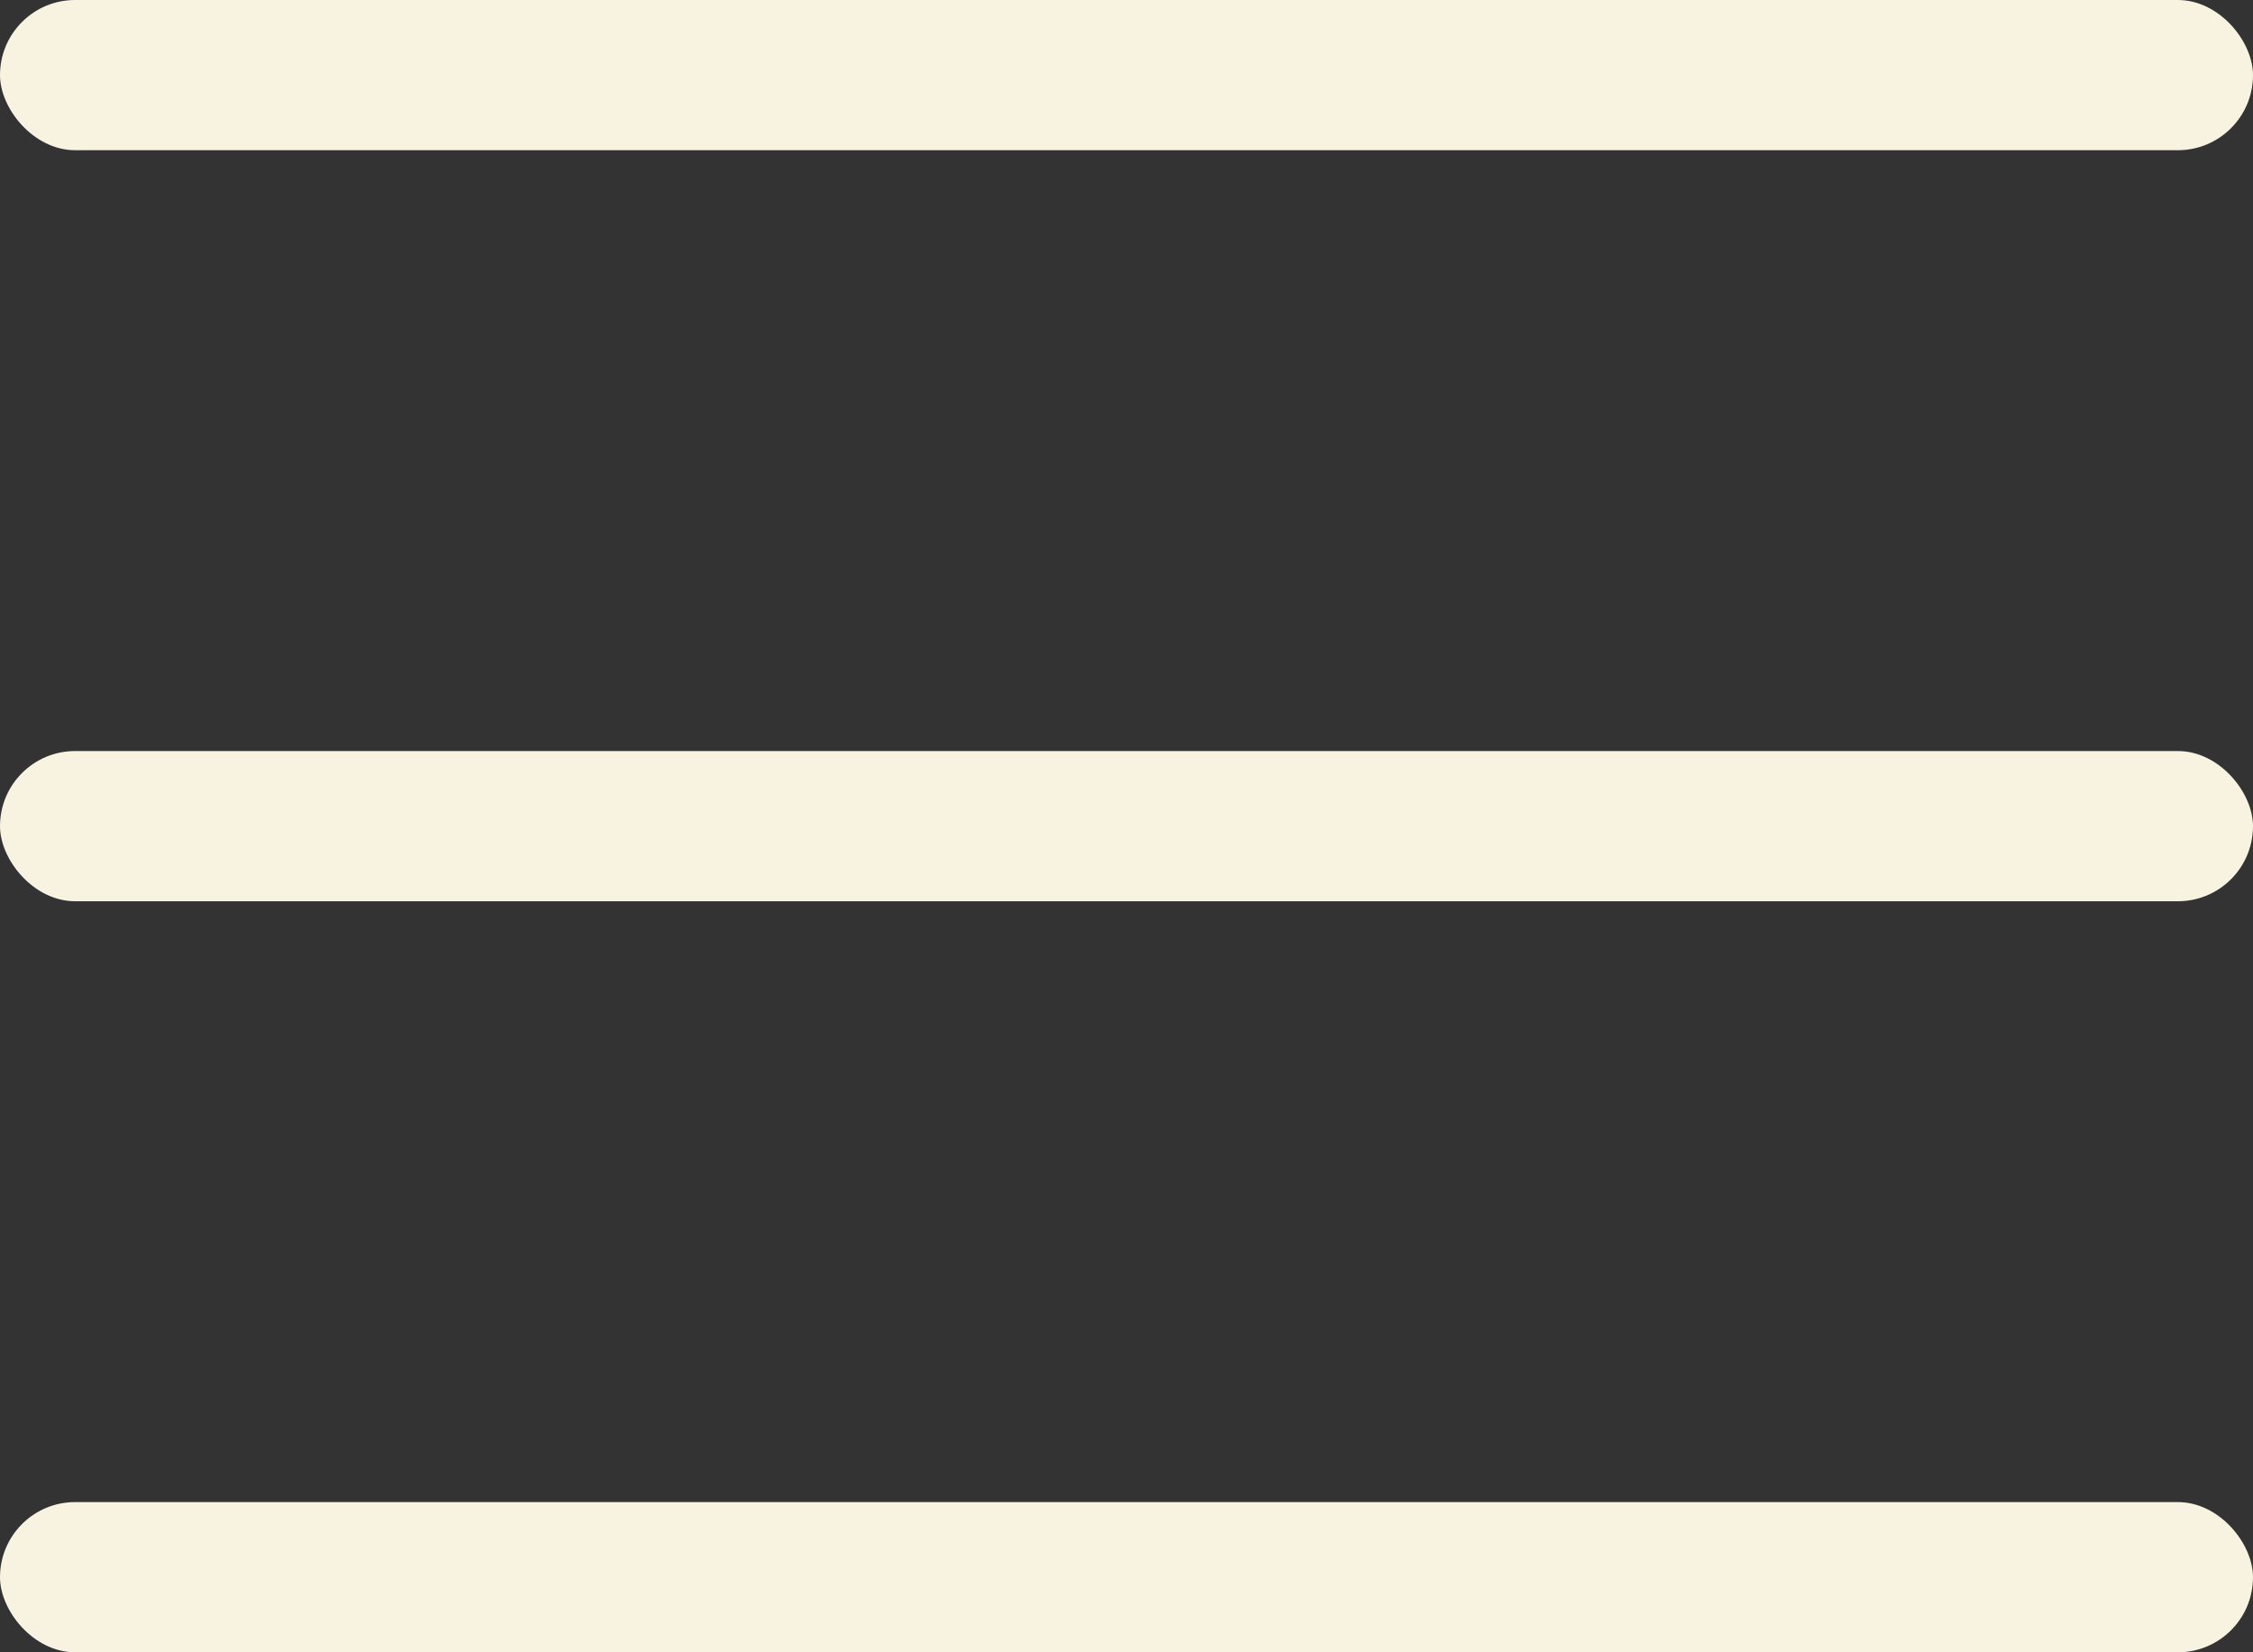
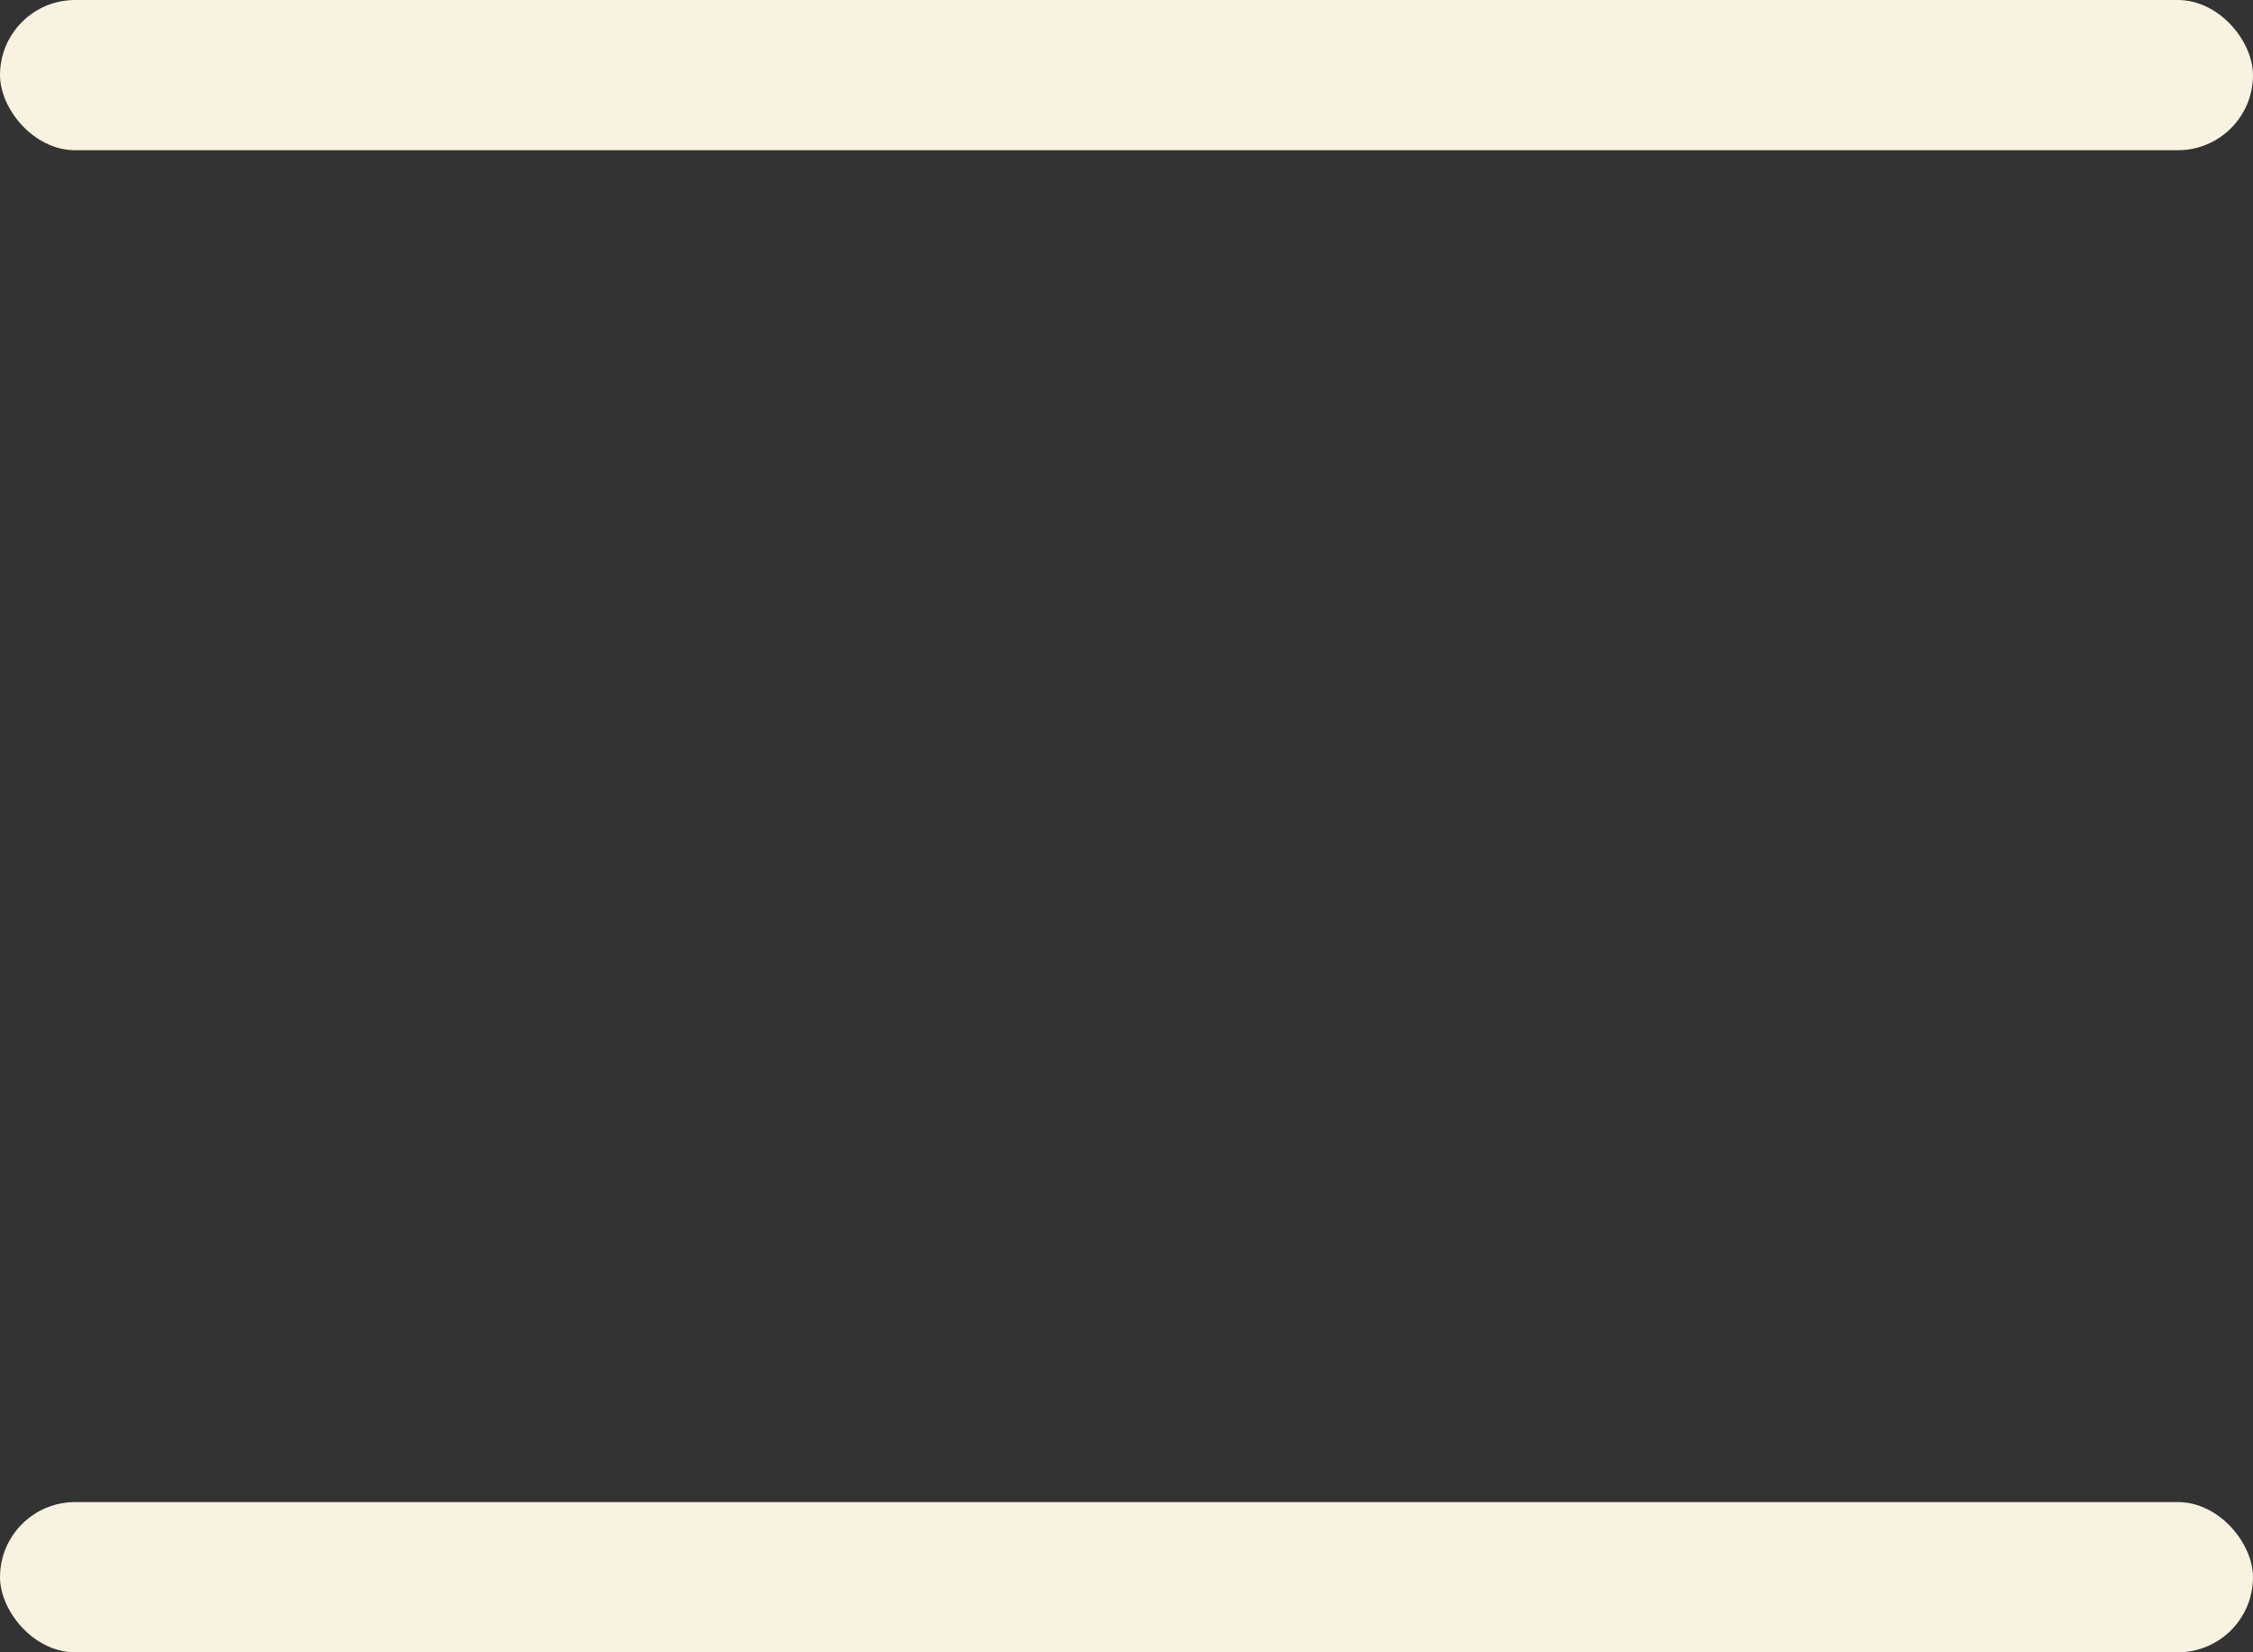
<svg xmlns="http://www.w3.org/2000/svg" width="30" height="22" viewBox="0 0 30 22" fill="none">
  <rect x="0" y="0" width="30" height="22" fill="#333333" stroke="none" />
  <rect width="30" height="2" rx="1" fill="#F8F2E1" />
-   <rect y="10" width="30" height="2" rx="1" fill="#F8F2E1" />
  <rect y="20" width="30" height="2" rx="1" fill="#F8F2E1" />
</svg>